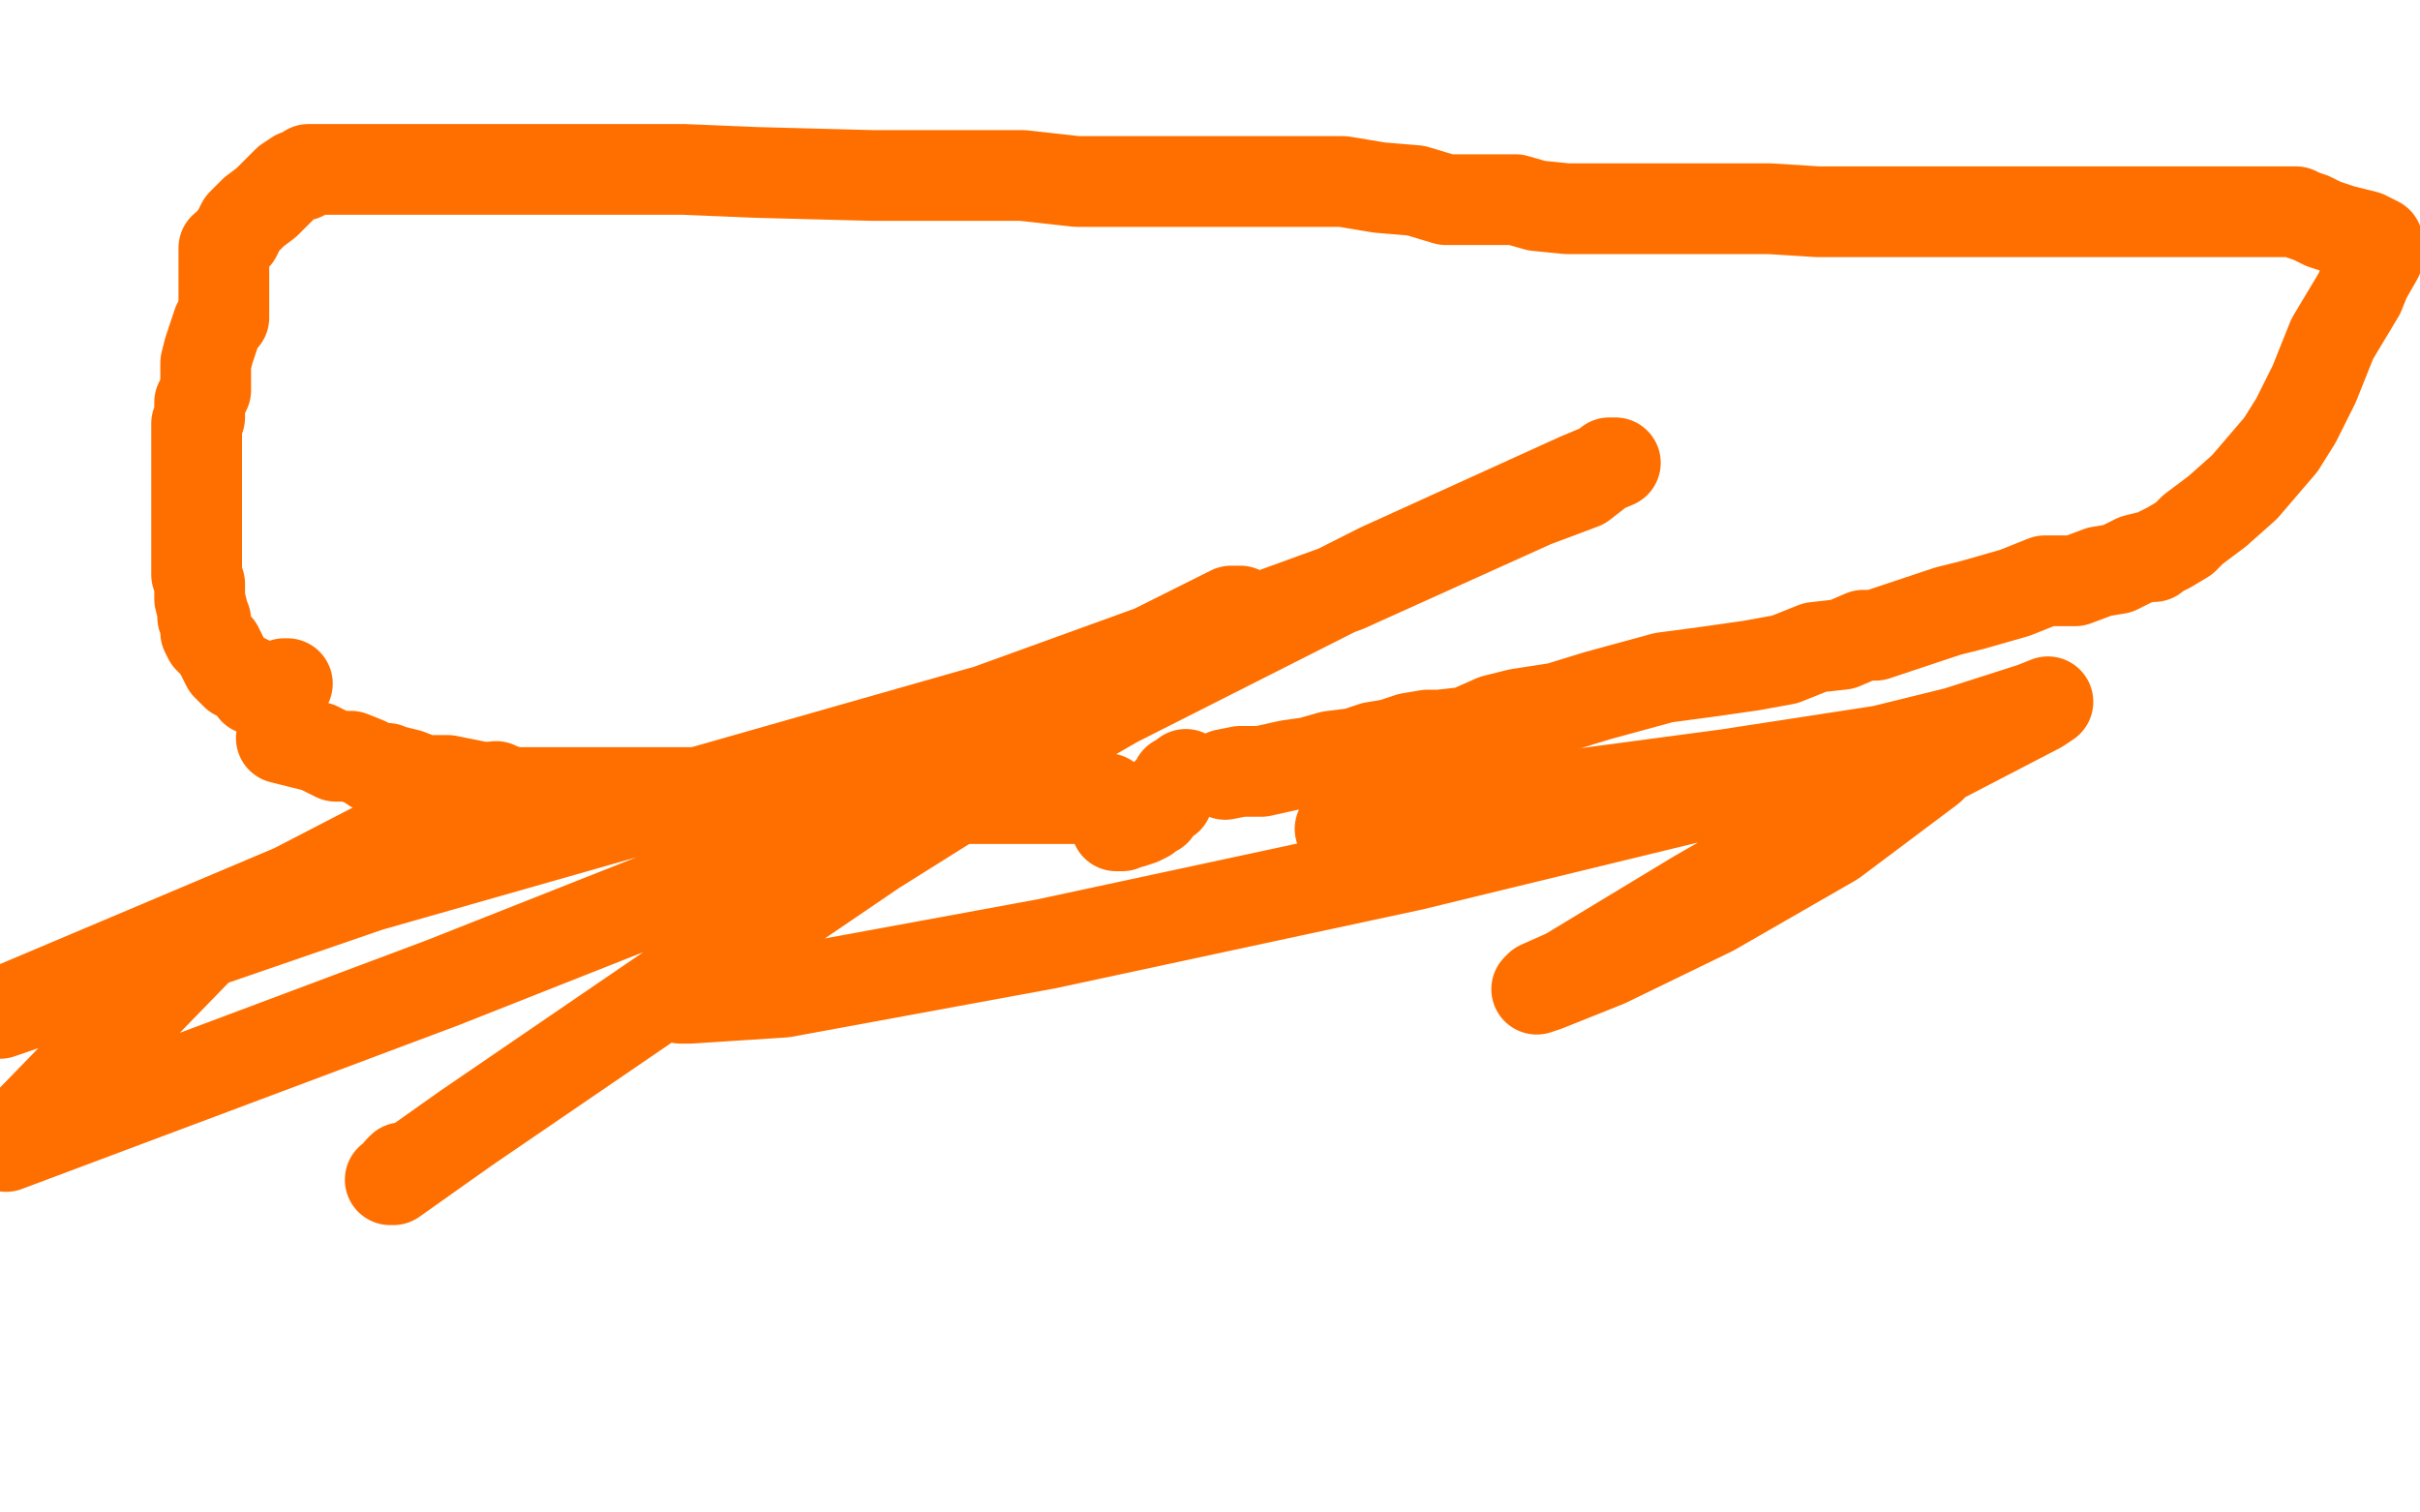
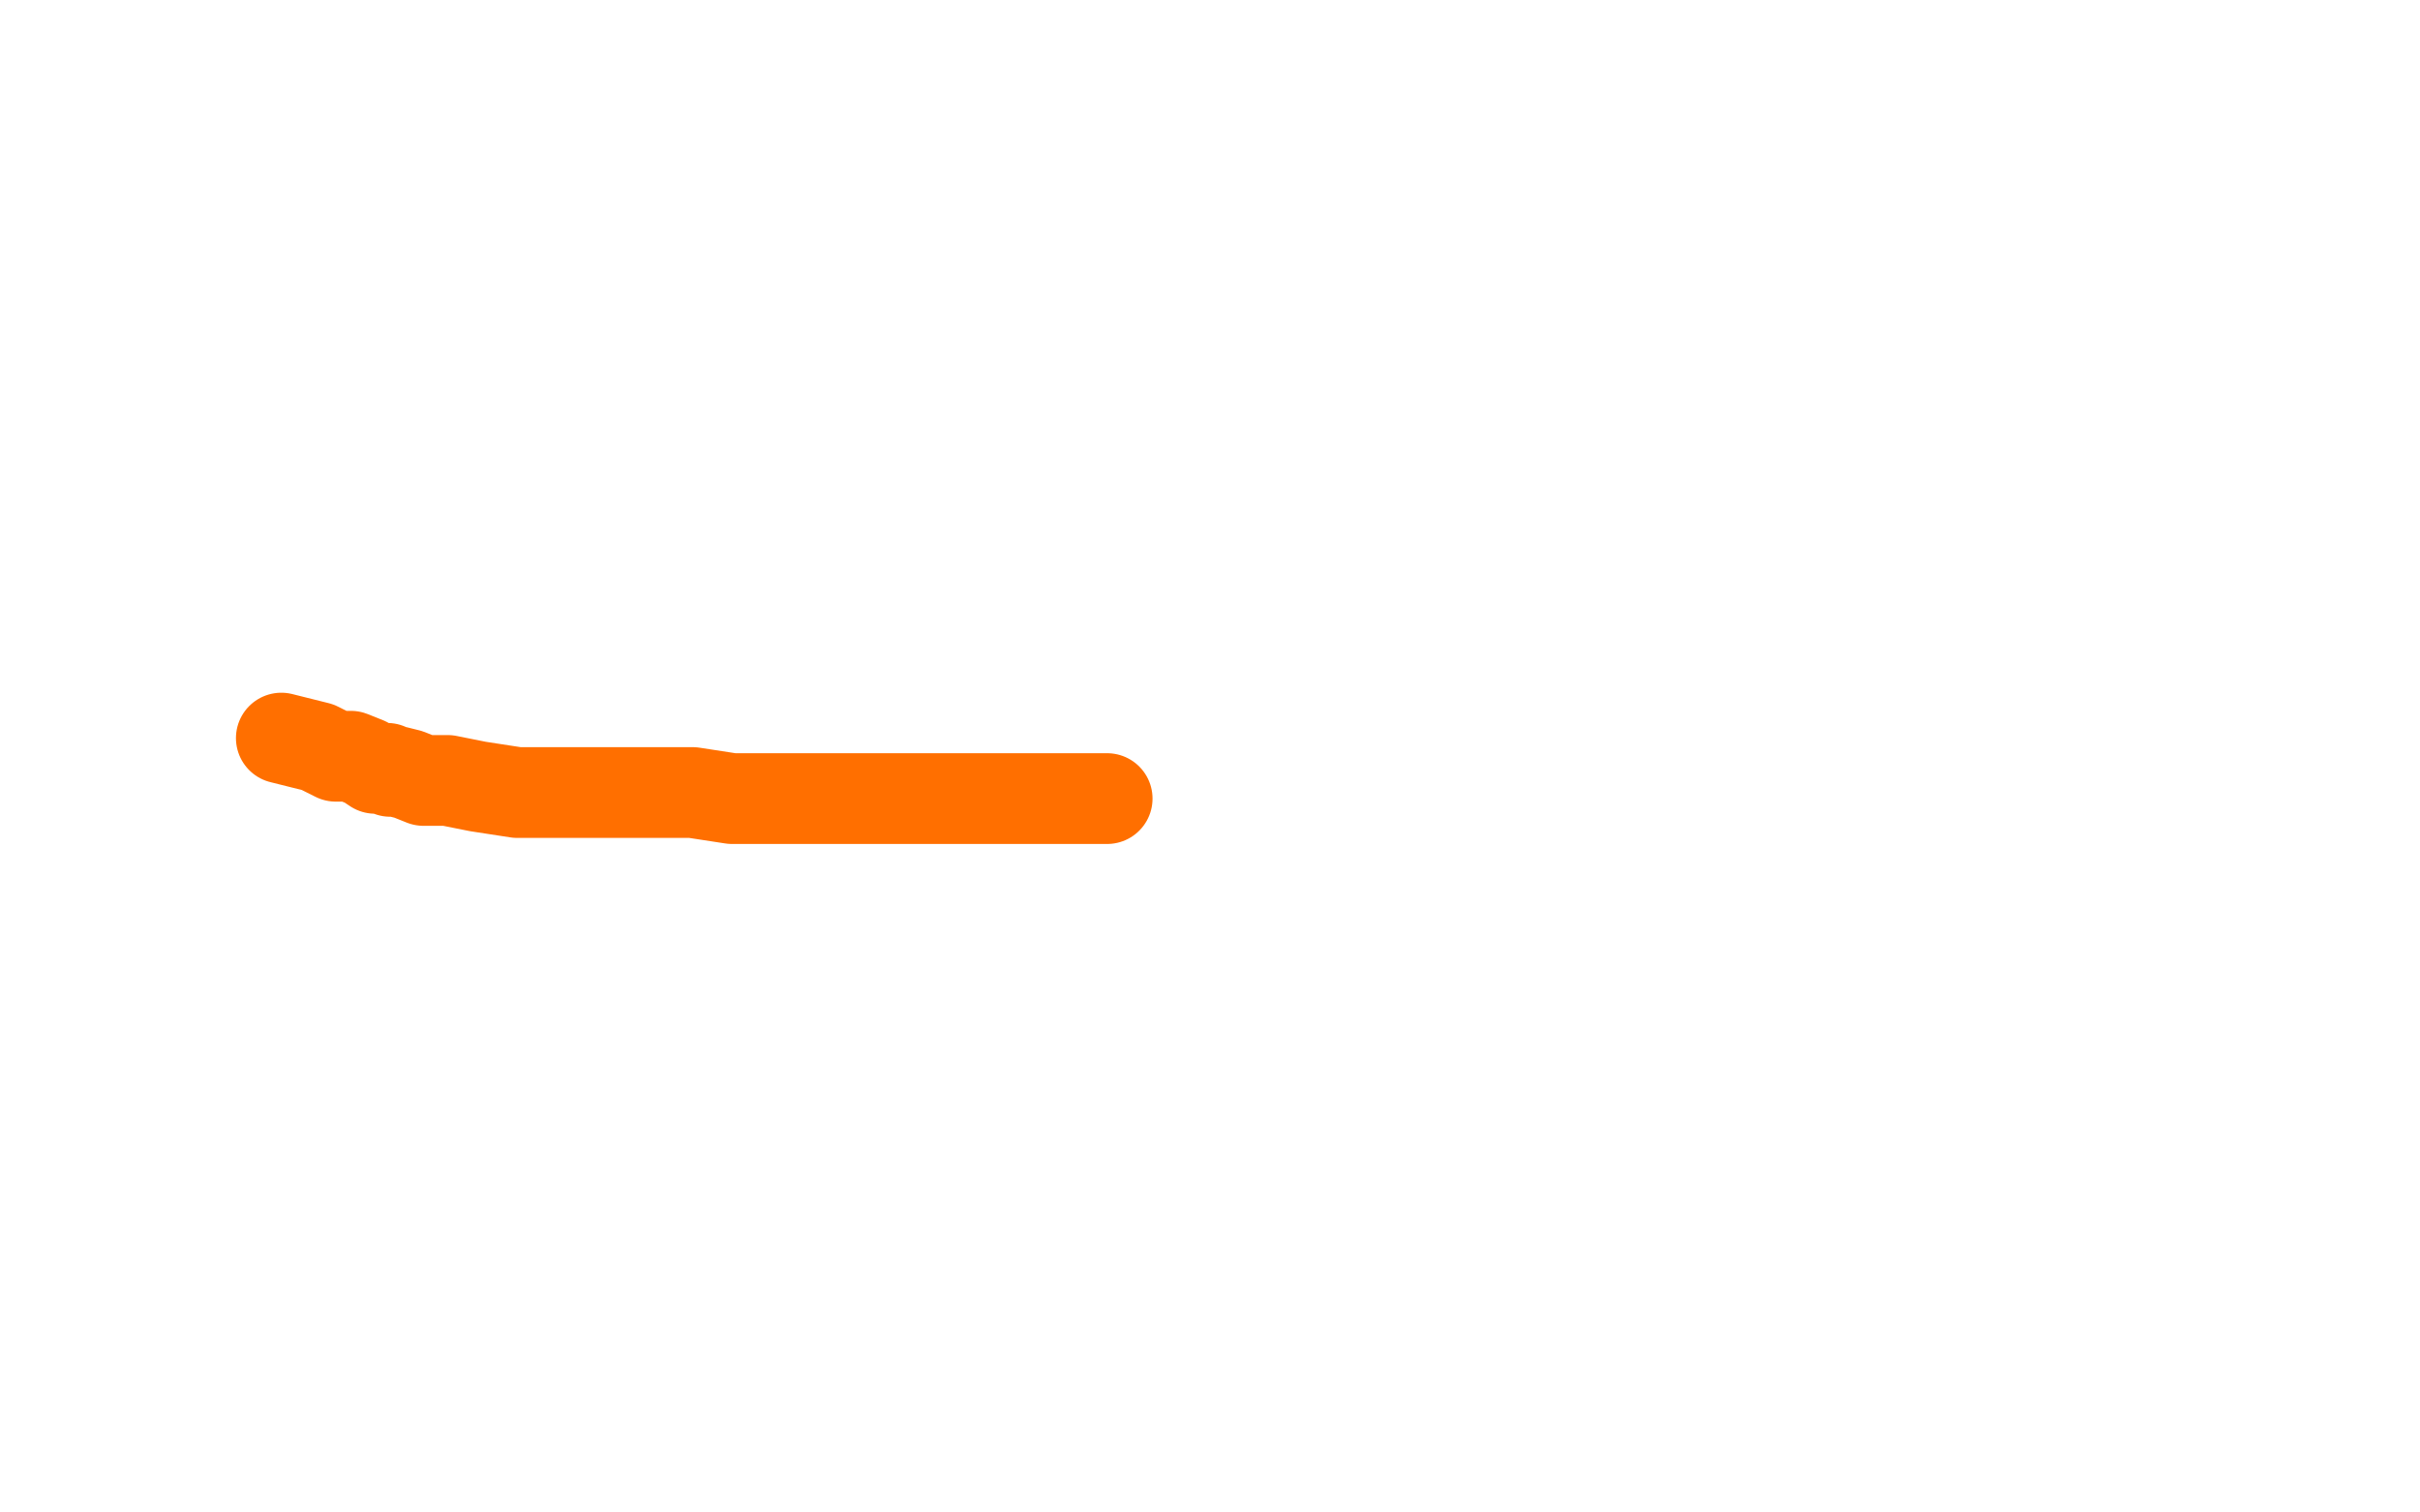
<svg xmlns="http://www.w3.org/2000/svg" width="800" height="500" version="1.1" style="stroke-antialiasing: false">
  <desc>This SVG has been created on https://colorillo.com/</desc>
-   <rect x="0" y="0" width="800" height="500" style="fill: rgb(255,255,255); stroke-width:0" />
  <polyline points="93,244 105,247 105,247 111,250 111,250 116,250 116,250 121,252 121,252 124,254 124,254 126,254 126,254 127,254 128,254 129,255 131,255 135,256 140,258 148,258 158,260 171,262 183,262 203,262 217,262 229,262 242,264 256,264 272,264 288,264 306,264 326,264 344,264 362,264 363,264 364,264 365,264 366,264" style="fill: none; stroke: #ff6f00; stroke-width: 30; stroke-linejoin: round; stroke-linecap: round; stroke-antialiasing: false; stroke-antialias: 0; opacity: 1.0" />
-   <polyline points="405,256 410,255 410,255 417,255 417,255 426,253 426,253 433,252 433,252 440,250 440,250 448,249 448,249 454,247 454,247 460,246 466,244 472,243 476,243 485,242 494,238 502,236 515,234 528,230 550,224 565,222 579,220 590,218 600,214 609,213 616,210 620,210 626,208 632,206 638,204 644,202 652,200 666,196 676,192 686,192 694,189 700,188 706,185 710,184 712,184 713,183 715,182 717,181 722,178 725,175 733,169 742,161 748,154 754,147 759,139 765,127 771,112 780,97 782,92 786,85 786,84 786,83 786,82 786,80 782,78 774,76 768,74 764,72 761,71 759,70 758,70 756,70 754,70 748,70 740,70 729,70 714,70 700,70 686,70 672,70 662,70 650,70 639,70 626,70 601,70 585,69 568,69 550,69 538,69 526,69 518,69 508,68 501,66 492,66 485,66 478,66 468,63 456,62 444,60 432,60 420,60 407,60 391,60 374,60 356,60 338,58 314,58 288,58 250,57 226,56 203,56 183,56 166,56 152,56 140,56 134,56 128,56 122,56 119,56 117,56 115,56 113,56 112,56 111,56 108,56 107,56 106,56 102,56 102,57 100,58 99,58 98,58 95,60 92,63 88,67 84,70 80,74 78,78 77,79 75,82 74,82 74,84 74,87 74,88 74,90 74,92 74,93 74,94 74,96 74,97 74,99 74,100 74,102 74,105 72,107 71,110 70,113 69,116 68,120 68,124 68,126 68,129 66,133 66,138 65,140 65,145 65,150 65,153 65,156 65,160 65,163 65,166 65,168 65,171 65,174 65,176 65,179 65,182 65,183 65,185 65,188 65,190 66,193 66,195 66,198 67,202 67,204 68,205 68,206 68,208 68,209 69,211 72,214 73,216 75,220 76,221 77,222 78,223 80,224 82,225 83,226 84,228 85,228 86,228 87,228 88,228 91,228 94,227 94,226 95,226" style="fill: none; stroke: #ff6f00; stroke-width: 30; stroke-linejoin: round; stroke-linecap: round; stroke-antialiasing: false; stroke-antialias: 0; opacity: 1.0" />
-   <polyline points="392,256 390,258 390,258 389,258 389,258 388,260 388,260 386,262 386,262 386,264 386,264 384,265 384,265 383,266 383,266 382,266 382,268 381,268 380,269 379,270 377,271 374,272 372,272 371,273 369,273" style="fill: none; stroke: #ff6f00; stroke-width: 30; stroke-linejoin: round; stroke-linecap: round; stroke-antialiasing: false; stroke-antialias: 0; opacity: 1.0" />
-   <polyline points="446,274 444,274 444,274 443,274 443,274 444,274 452,273 473,271 511,264 571,256 623,248 646,245 647,245 638,254 606,278 566,301 531,318 511,326 508,327 509,326 518,322 561,296 622,261 674,234 677,232 672,234 647,242 574,260 467,286 346,312 259,328 228,330 225,330 224,326 242,312 289,278 369,232 456,188 522,158 534,153 532,153 523,160 507,166 445,194 357,226 250,275 228,284 227,284 228,284 232,281 258,264 312,240 381,215 407,202 410,202 409,202 376,222 280,272 146,325 2,379 72,307 142,272 164,260 155,264 97,294 0,335 122,293 322,236 394,216 396,213 394,215 356,239 289,281 214,332 154,373 130,390 129,390 130,390 132,388 132,387 133,386" style="fill: none; stroke: #ff6f00; stroke-width: 30; stroke-linejoin: round; stroke-linecap: round; stroke-antialiasing: false; stroke-antialias: 0; opacity: 1.0" />
</svg>